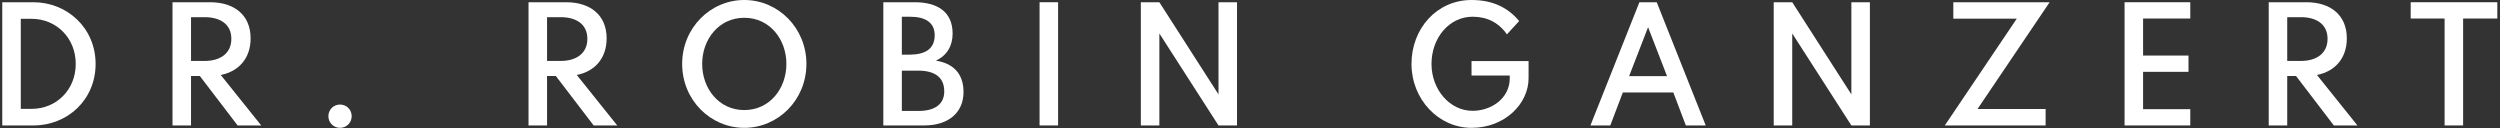
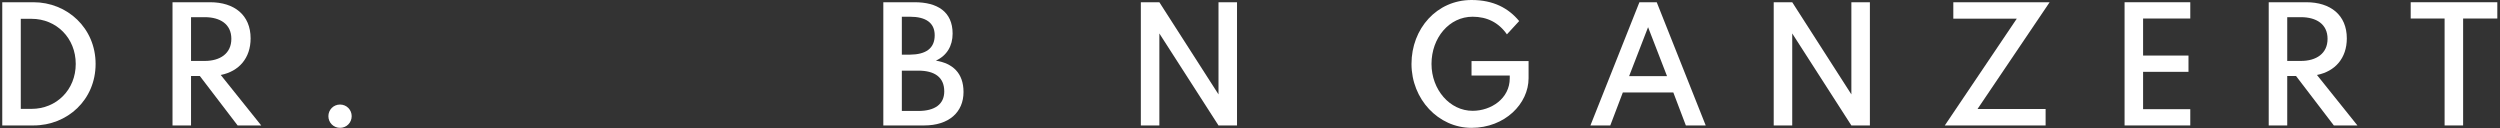
<svg xmlns="http://www.w3.org/2000/svg" width="837" height="43" viewBox="0 0 837 43" fill="none">
  <rect x="0" y="0" width="837" height="43" fill="#333333" stroke="none" />
  <path d="M807.101 0.75H836.101V6.2H824.651V42H818.451V6.2H807.101V0.75Z" fill="white" />
  <path d="M789.266 42H781.366L768.716 25.45H765.766V42H759.566V0.75H772.166C780.216 0.75 785.716 5 785.716 12.85C785.716 19.45 781.816 23.9 775.716 25.1L789.266 42ZM765.766 5.75V20.4H770.366C775.466 20.4 779.266 17.95 779.266 13C779.266 8.05 775.466 5.75 770.366 5.75H765.766Z" fill="white" />
  <path d="M711.306 0.75H733.306V6.2H717.506V18.6H732.706V24.05H717.506V36.55H733.306V42H711.306V0.75Z" fill="white" />
  <path d="M653.97 0.75H686.22L662.07 36.5H684.87V42H651.12L675.22 6.25H653.97V0.75Z" fill="white" />
  <path d="M593.839 0.75H600.039L619.839 31.6V0.75H626.039V42H619.839L600.039 11.2V42H593.839V0.75Z" fill="white" />
  <path d="M548.875 0.75H554.675L571.075 42H564.425L560.225 30.95H543.325L539.125 42H532.475L548.875 0.75ZM545.425 25.5H558.125L551.775 9.1L545.425 25.5Z" fill="white" />
  <path d="M472.567 21.4C472.567 9.55 481.067 0 492.667 0C499.967 0 505.017 2.7 508.617 7.05L504.517 11.5C501.767 7.55 497.867 5.6 493.017 5.6C485.217 5.6 479.267 12.65 479.267 21.4C479.267 30.05 485.417 37.1 493.017 37.1C499.217 37.1 505.467 33 505.467 26.2V25.3H492.667V20.45H511.767V26.2C511.767 34.7 503.867 42.8 492.667 42.8C481.567 42.8 472.567 33.2 472.567 21.4Z" fill="white" />
  <path d="M381.953 0.75H388.153L407.953 31.6V0.75H414.153V42H407.953L388.153 11.2V42H381.953V0.75Z" fill="white" />
-   <path d="M348.048 0.75H354.248V42H348.048V0.75Z" fill="white" />
+   <path d="M348.048 0.75H354.248H348.048V0.75Z" fill="white" />
  <path d="M295.736 0.75H306.236C313.736 0.75 318.936 3.85 318.936 11.25C318.936 15.35 317.036 18.6 313.336 20.3C318.936 21.2 322.586 24.45 322.586 30.8C322.586 37.55 317.736 42 309.386 42H295.736V0.75ZM301.936 5.6V18.3H304.636C309.936 18.25 312.936 16.25 312.936 11.8C312.936 7.65 309.986 5.6 304.636 5.6H301.936ZM301.936 23.65V37.15H307.436C312.986 37.15 316.136 34.9 316.136 30.6C316.136 25.9 312.986 23.65 307.436 23.65H301.936Z" fill="white" />
-   <path d="M228.387 21.4C228.387 9.35 237.837 0 249.187 0C260.537 0 269.987 9.35 269.987 21.4C269.987 33.45 260.537 42.8 249.187 42.8C237.837 42.8 228.387 33.45 228.387 21.4ZM235.087 21.4C235.087 29.6 240.637 36.85 249.187 36.85C257.737 36.85 263.287 29.6 263.287 21.4C263.287 13.2 257.737 5.95 249.187 5.95C240.637 5.95 235.087 13.2 235.087 21.4Z" fill="white" />
-   <path d="M206.651 42H198.751L186.101 25.45H183.151V42H176.951V0.75H189.551C197.601 0.75 203.101 5 203.101 12.85C203.101 19.45 199.201 23.9 193.101 25.1L206.651 42ZM183.151 5.75V20.4H187.751C192.851 20.4 196.651 17.95 196.651 13C196.651 8.05 192.851 5.75 187.751 5.75H183.151Z" fill="white" />
  <path d="M113.844 35C116.044 35 117.744 36.75 117.744 38.9C117.744 41.05 116.044 42.8 113.844 42.8C111.644 42.8 109.944 41.05 109.944 38.9C109.944 36.75 111.644 35 113.844 35Z" fill="white" />
  <path d="M87.457 42H79.557L66.907 25.45H63.957V42H57.757V0.75H70.357C78.407 0.75 83.907 5 83.907 12.85C83.907 19.45 80.007 23.9 73.907 25.1L87.457 42ZM63.957 5.75V20.4H68.557C73.657 20.4 77.457 17.95 77.457 13C77.457 8.05 73.657 5.75 68.557 5.75H63.957Z" fill="white" />
  <path d="M0.757 0.75H11.207C22.507 0.75 32.007 9.4 32.007 21.4C32.007 33.45 22.557 42 11.207 42H0.757V0.75ZM6.957 6.3V36.45H10.557C18.907 36.45 25.357 30.05 25.357 21.4C25.357 12.75 18.907 6.3 10.557 6.3H6.957Z" fill="white" />
</svg>